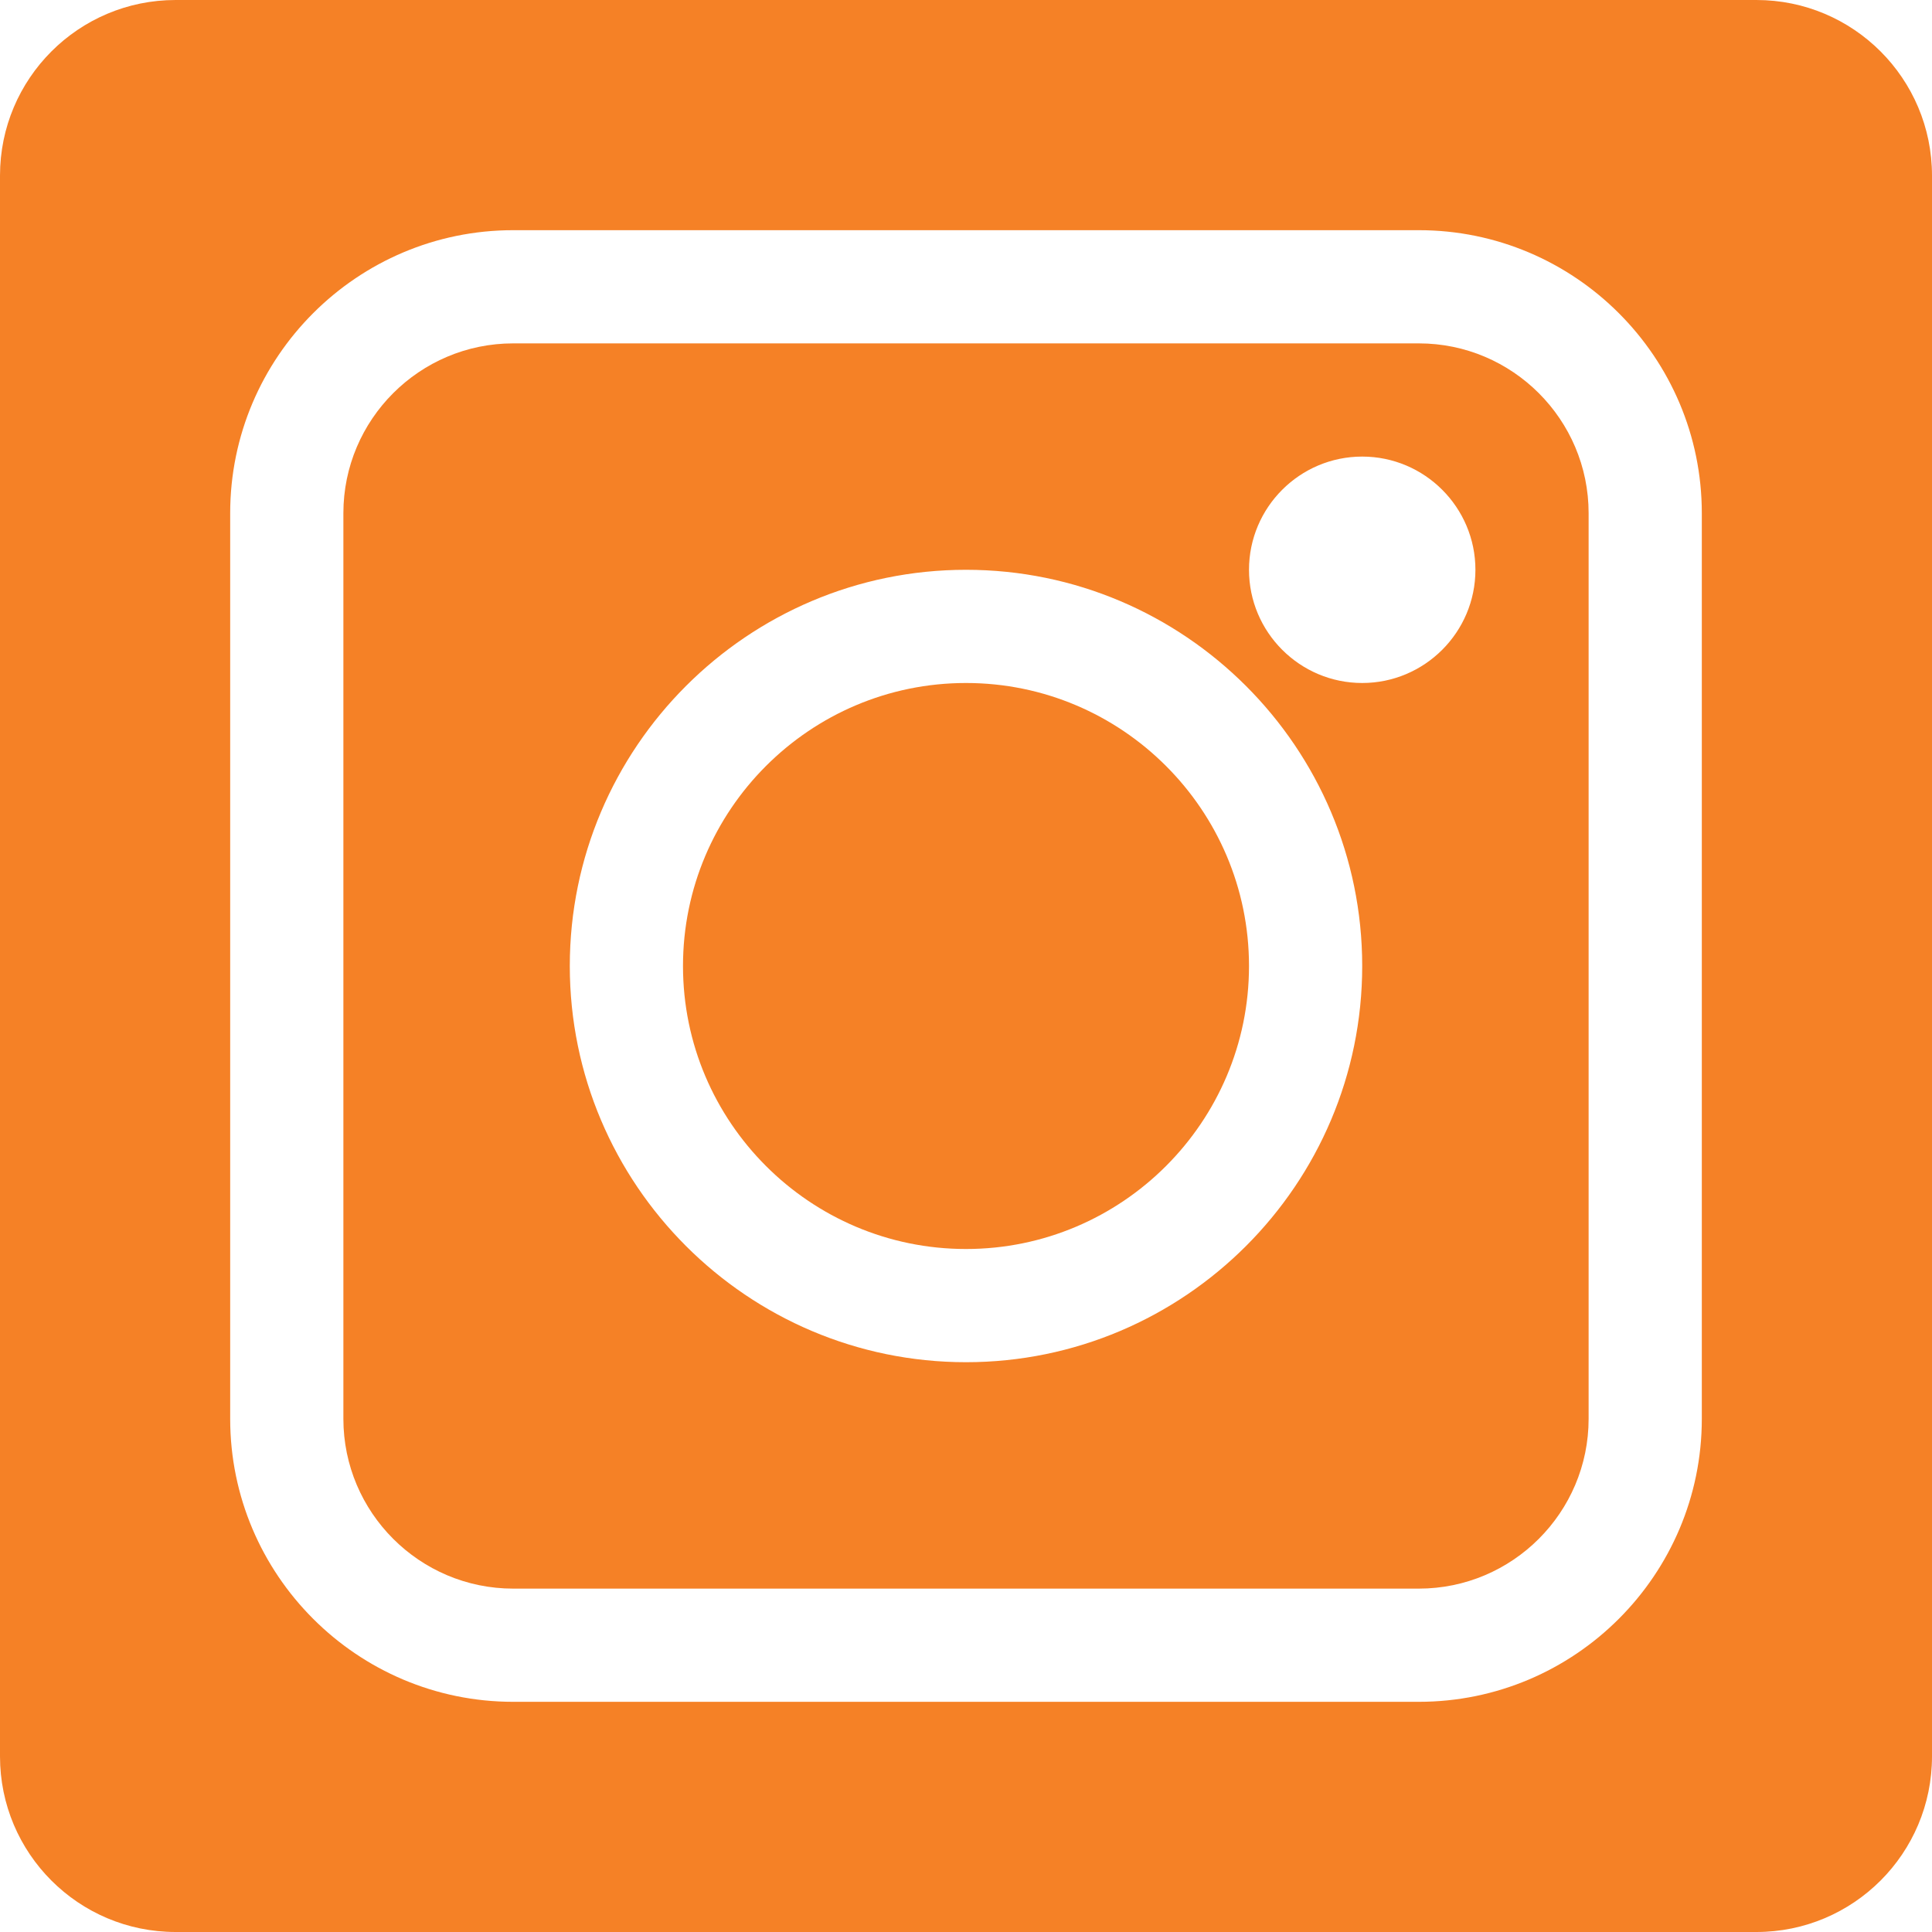
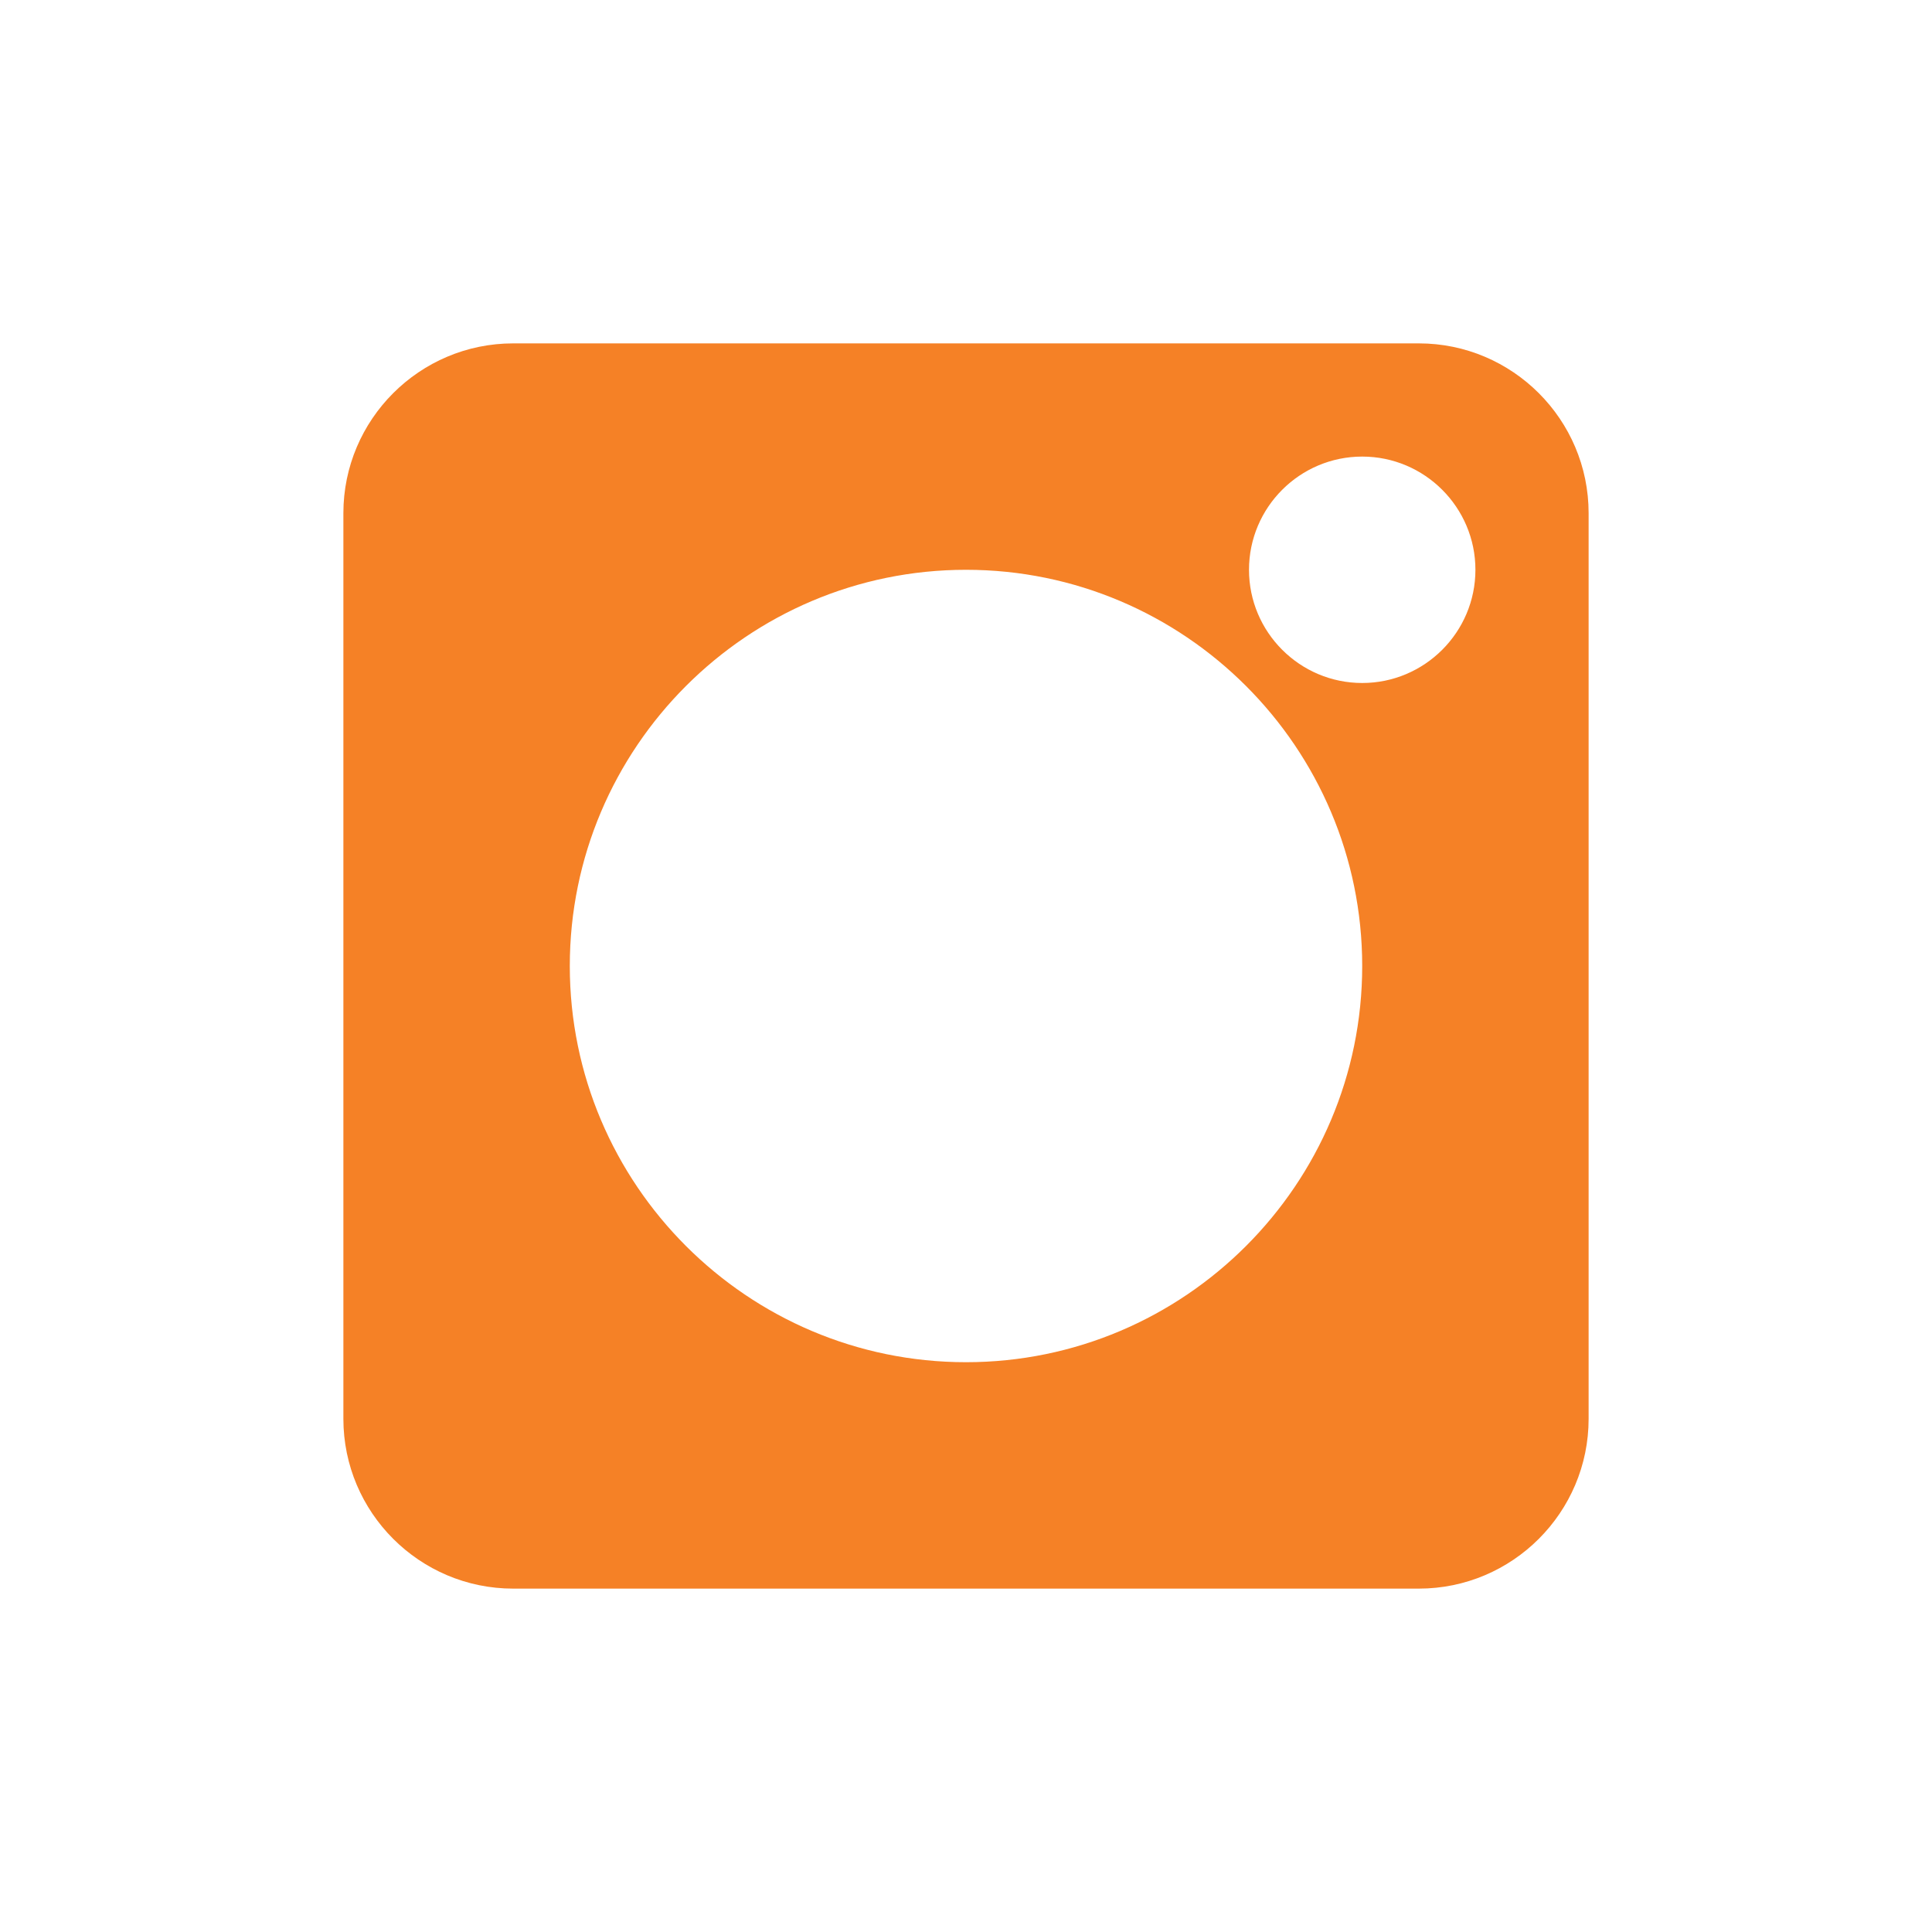
<svg xmlns="http://www.w3.org/2000/svg" width="120px" height="120px" viewBox="0 0 120 120" version="1.1">
  <g id="Page-1" stroke="none" stroke-width="1" fill="none" fill-rule="evenodd">
    <g id="Group" fill="#F58126" fill-rule="nonzero">
      <path d="M88.125,21.328 L31.875,21.328 C26.06,21.328 21.328,26.06 21.328,31.875 L21.328,88.125 C21.328,93.94 26.06,98.672 31.875,98.672 L88.125,98.672 C93.94,98.672 98.672,93.94 98.672,88.125 L98.672,31.875 C98.672,26.06 93.94,21.328 88.125,21.328 Z M60,84.609 C46.432,84.609 35.391,73.568 35.391,60 C35.391,46.432 46.432,35.391 60,35.391 C73.568,35.391 84.609,46.432 84.609,60 C84.609,73.568 73.568,84.609 60,84.609 Z M84.609,42.422 C80.733,42.422 77.578,39.267 77.578,35.391 C77.578,31.514 80.733,28.359 84.609,28.359 C88.486,28.359 91.641,31.514 91.641,35.391 C91.641,39.267 88.486,42.422 84.609,42.422 Z" id="Shape" />
-       <path d="M60,42.422 C50.308,42.422 42.422,50.308 42.422,60 C42.422,69.692 50.308,77.578 60,77.578 C69.692,77.578 77.578,69.692 77.578,60 C77.578,50.308 69.692,42.422 60,42.422 Z" id="Path" />
-       <path d="M105.703,88.125 C105.703,97.817 97.817,105.703 88.125,105.703 L31.875,105.703 C22.183,105.703 14.297,97.817 14.297,88.125 L14.297,31.875 C14.297,22.183 22.183,14.297 31.875,14.297 L88.125,14.297 C97.817,14.297 105.703,22.183 105.703,31.875 L105.703,88.125 Z M10.909,0 C4.882,0 0,4.882 0,10.909 L0,109.091 C0,115.118 4.882,120 10.909,120 L109.091,120 C115.118,120 120,115.118 120,109.091 L120,10.909 C120,4.882 115.118,0 109.091,0 L10.909,0 Z" id="Shape" />
    </g>
  </g>
</svg>